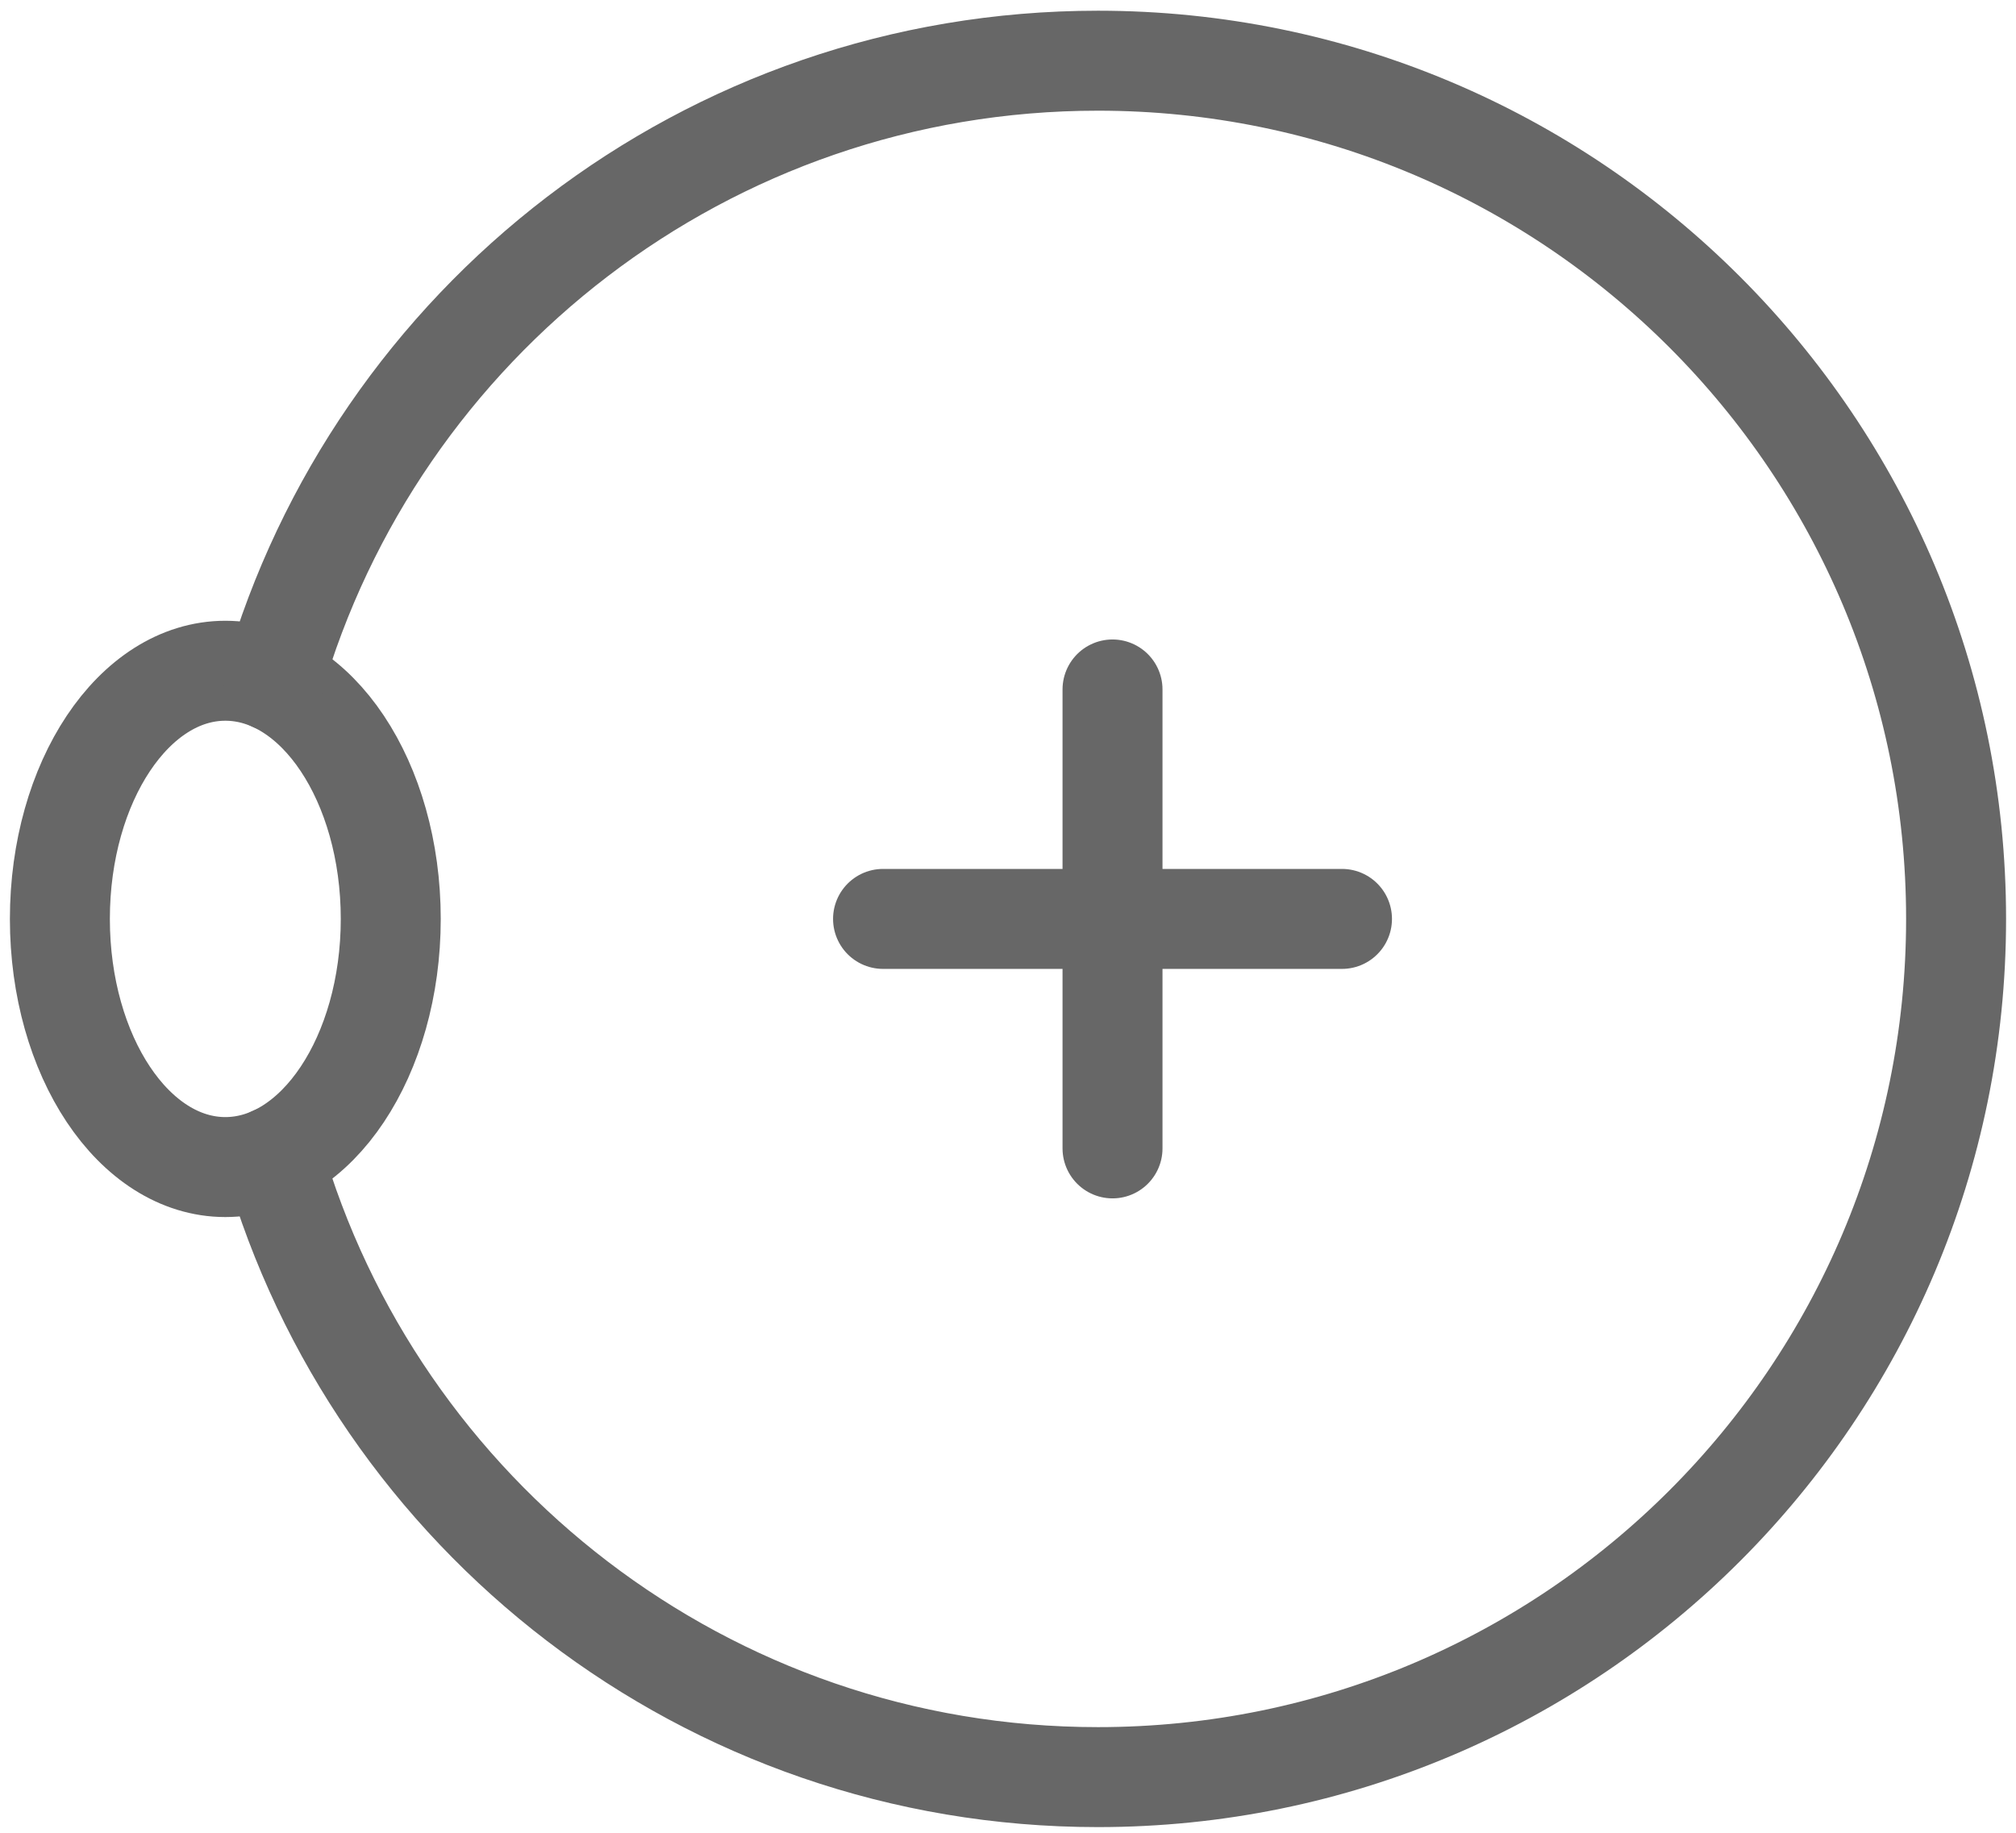
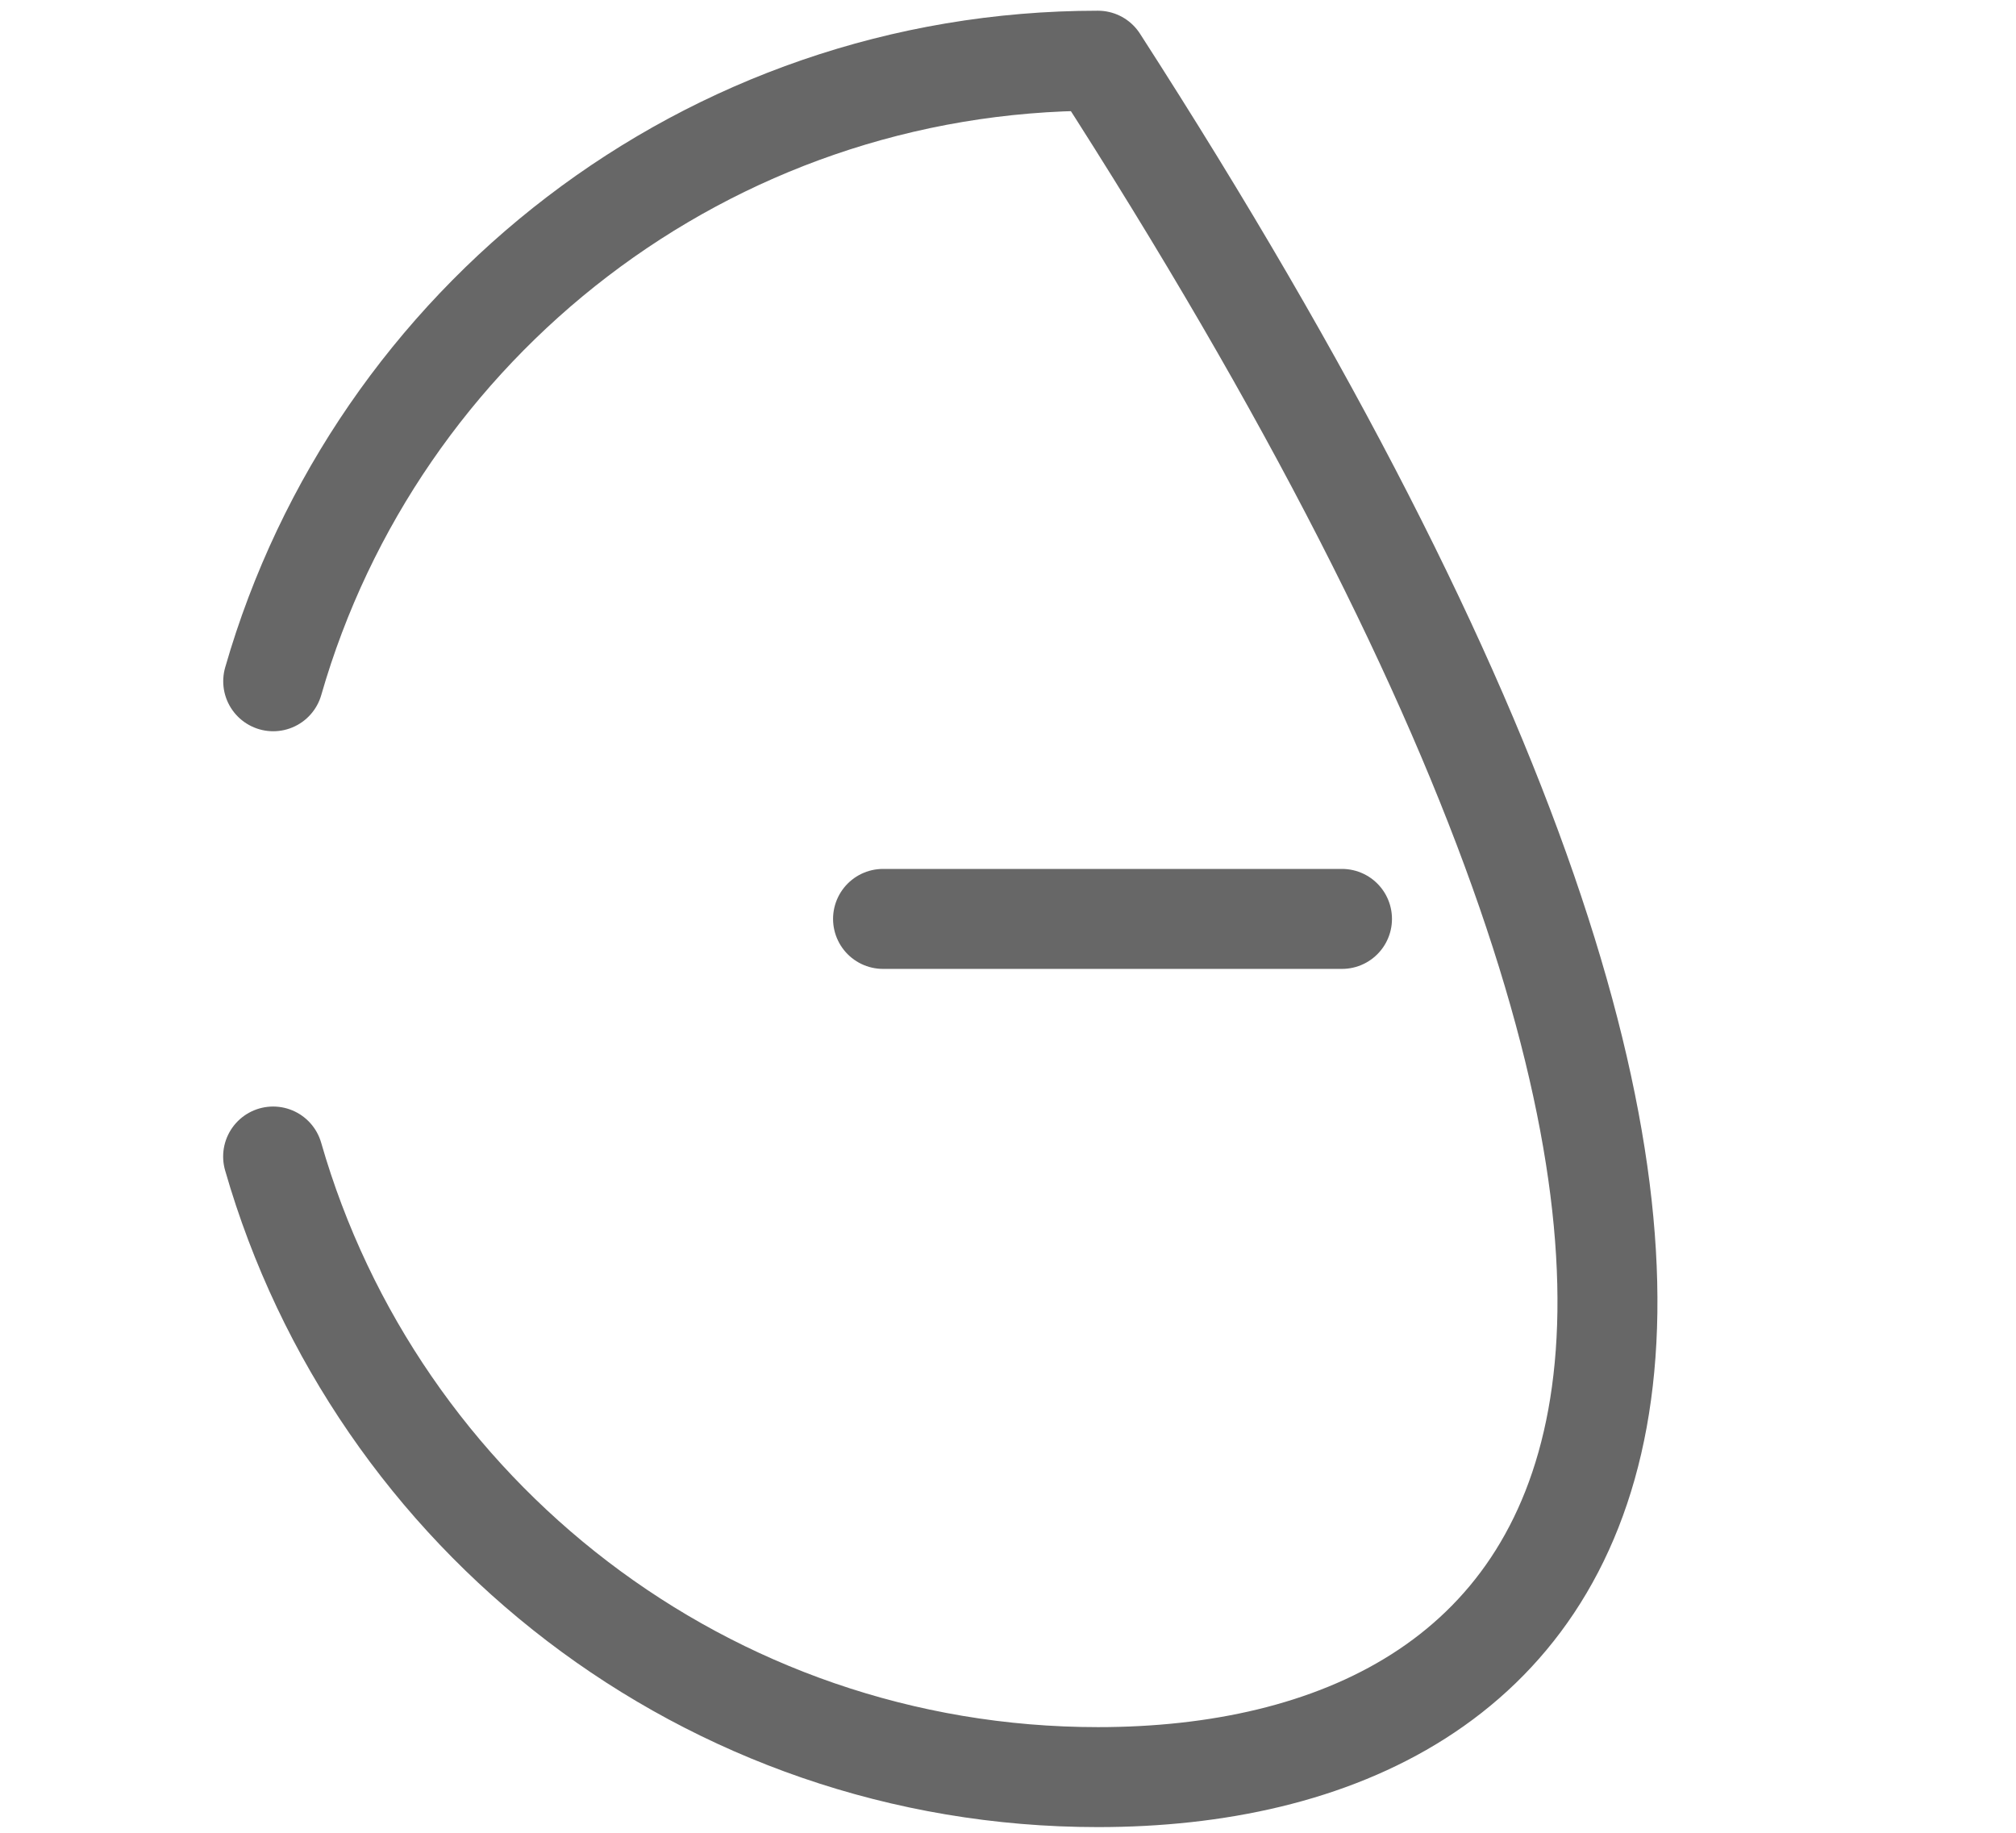
<svg xmlns="http://www.w3.org/2000/svg" width="121" height="110" viewBox="0 0 121 110" fill="none">
  <g clip-path="url(#clip0_373_662)">
-     <path d="M13.524 70.045C19.008 70.045 23.453 63.377 23.453 55.151C23.453 46.925 19.008 40.257 13.524 40.257C8.039 40.257 3.594 46.925 3.594 55.151C3.594 63.377 8.039 70.045 13.524 70.045Z" stroke="#676767" stroke-width="6" stroke-linecap="round" stroke-linejoin="round" />
-     <path d="M16.398 40.888C22.578 19.379 42.403 3.643 65.898 3.643C94.345 3.643 117.404 26.706 117.404 55.153C117.404 83.601 94.345 106.659 65.898 106.659C42.401 106.659 22.573 90.92 16.393 69.412" stroke="#676767" stroke-width="6" stroke-linecap="round" stroke-linejoin="round" />
+     <path d="M16.398 40.888C22.578 19.379 42.403 3.643 65.898 3.643C117.404 83.601 94.345 106.659 65.898 106.659C42.401 106.659 22.573 90.92 16.393 69.412" stroke="#676767" stroke-width="6" stroke-linecap="round" stroke-linejoin="round" />
    <path d="M53 55.151H80.546" stroke="#676767" stroke-width="6" stroke-linecap="round" stroke-linejoin="round" />
-     <path d="M66.773 41.38V68.924" stroke="#676767" stroke-width="6" stroke-linecap="round" stroke-linejoin="round" />
  </g>
  <defs>
    <clipPath id="clip0_373_662">
      <rect width="120" height="109.206" fill="white" transform="translate(0.5 0.549)" />
    </clipPath>
  </defs>
</svg>